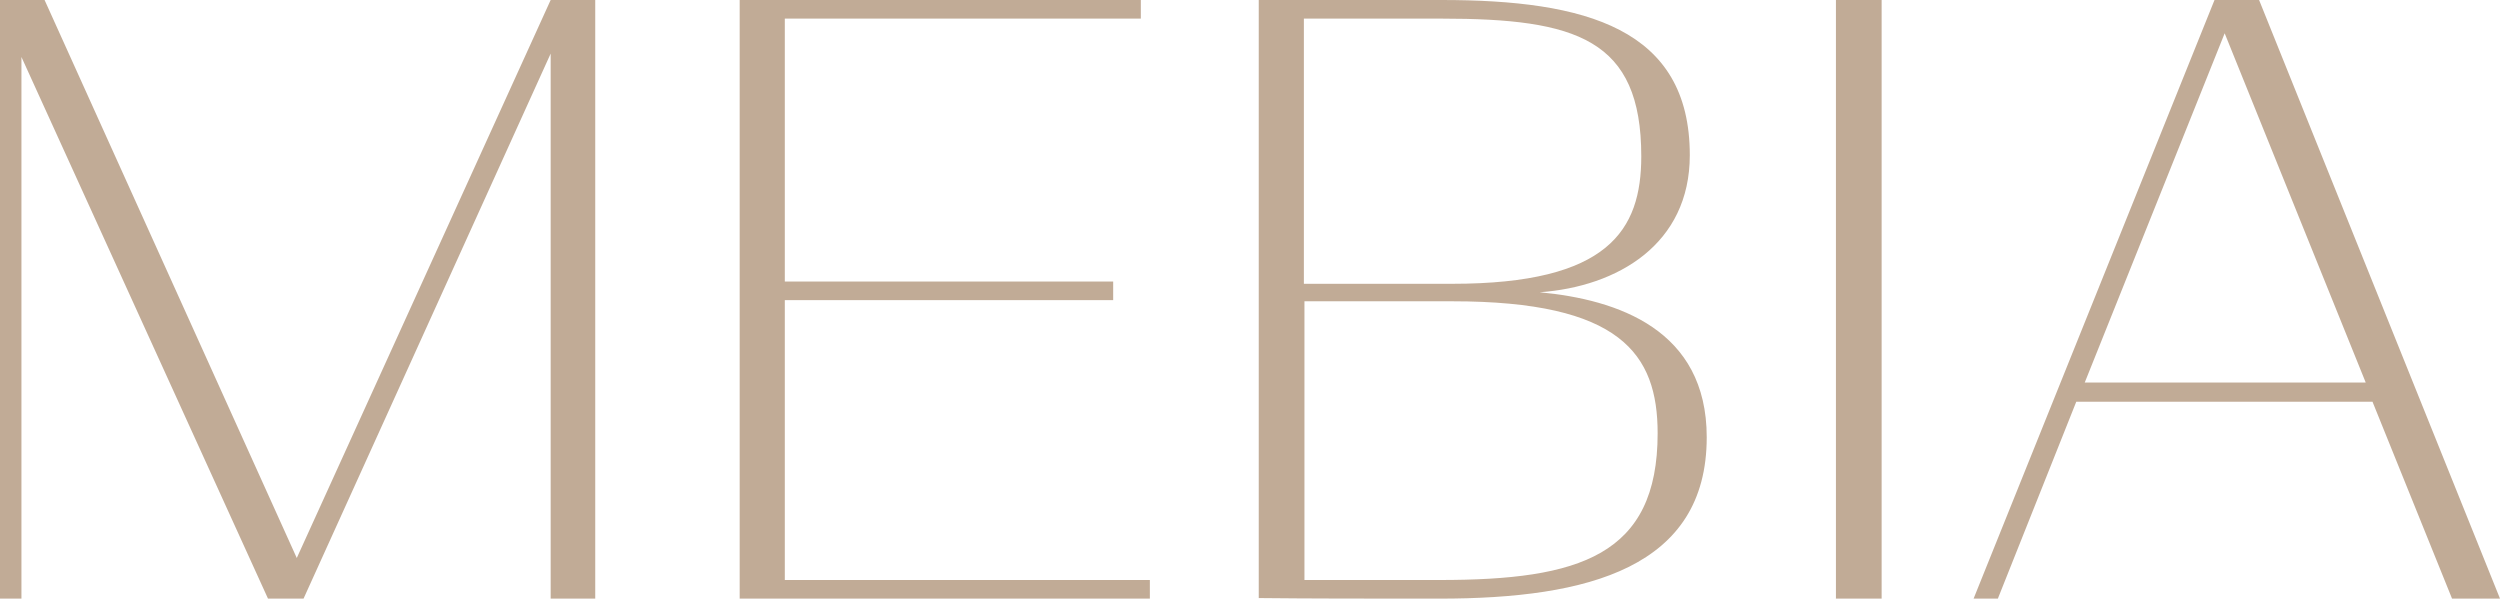
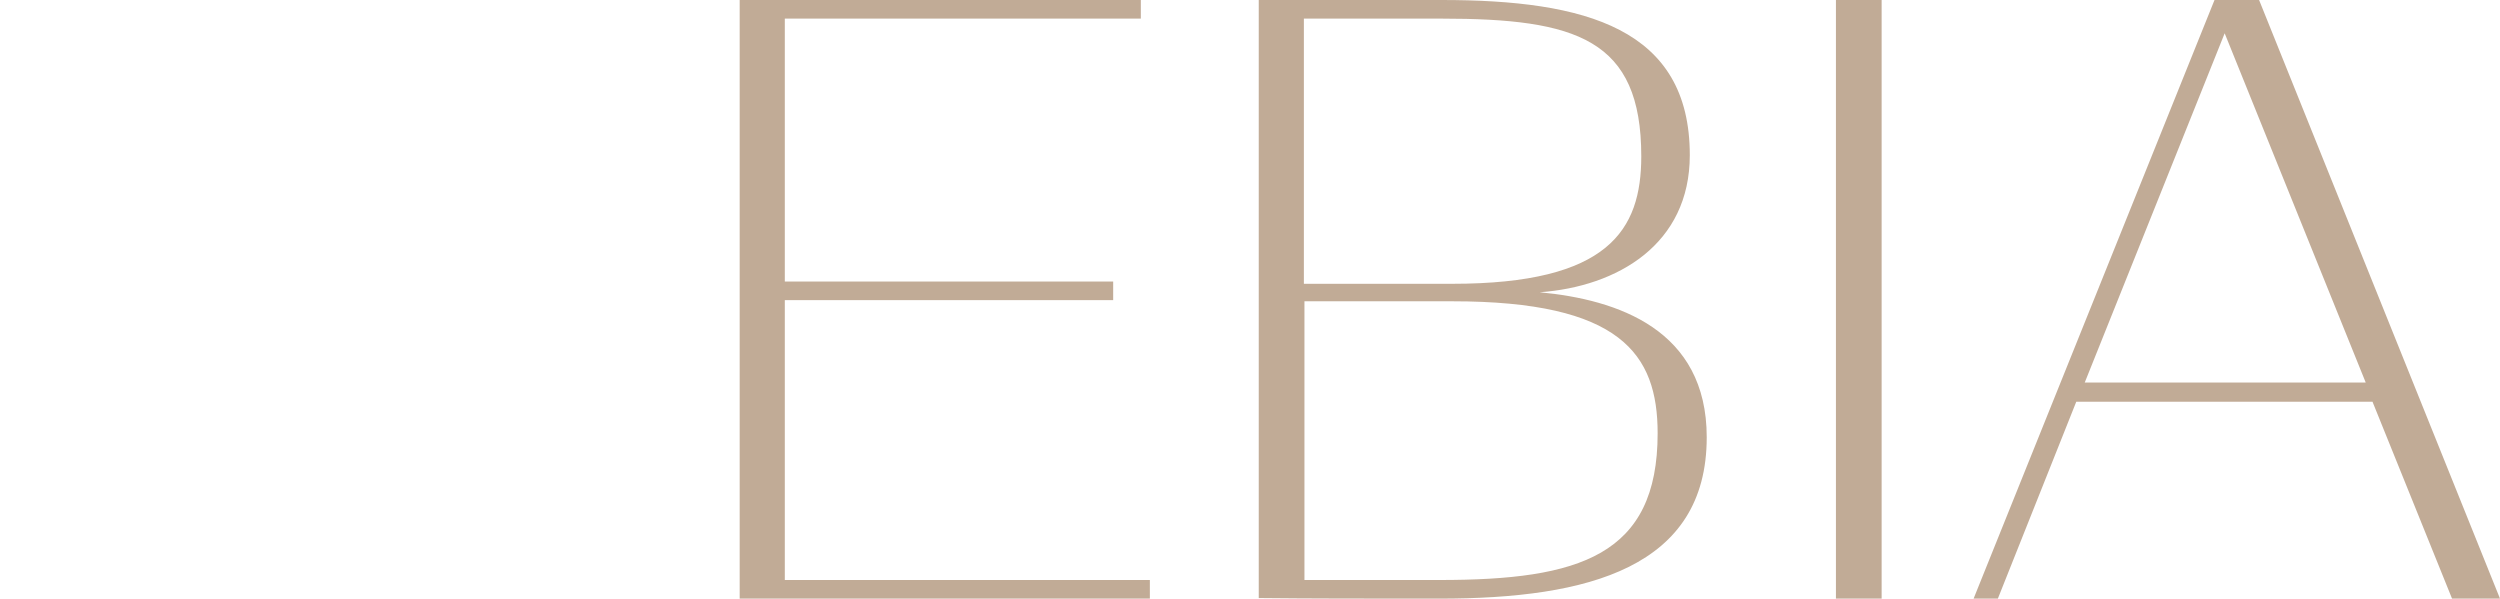
<svg xmlns="http://www.w3.org/2000/svg" version="1.1" id="_レイヤー_2" x="0px" y="0px" viewBox="0 0 443.1 106.1" style="enable-background:new 0 0 443.1 106.1;" xml:space="preserve">
  <style type="text/css">
	.st0{fill:#C1AB96;}
</style>
  <g id="_レイヤー_1-2">
-     <path class="st0" d="M3.8,10.1v96H0V0h7.9l44.7,98.9L97.6,0h7.9v106.1h-7.9V9.5l-43.8,96.6h-6.3L3.8,10.1z" />
    <path class="st0" d="M131.1,0h71.1v3.3h-63.1v46.6h58.2v3.3h-58.2v49.6h64.7v3.3h-72.7V0z" />
    <path class="st0" d="M223.1,0h32.4c25.5,0,44,5,44,27.5c0,15.8-12.8,23.3-26.6,24.3c13.8,1.3,29.6,6.6,29.6,25.7   c0,23.1-21,28.6-47.3,28.6c-12.8,0-22.9,0-32.1-0.1L223.1,0L223.1,0z M257.4,50.3c27.7,0,33.5-9.5,33.5-22.6   c0-20.8-11.5-24.4-35.4-24.4h-24.4v47L257.4,50.3L257.4,50.3z M255.2,102.8c24.7,0,38.6-4.3,38.6-26c0-14.1-6.6-23.4-36.4-23.4   h-26.2v49.4H255.2L255.2,102.8z" />
    <path class="st0" d="M325.4,0h8.1v106.1h-8.1V0z" />
    <path class="st0" d="M392.5,0h7.9l42.7,106.1h-8.5l-14.1-34.9H368l-13.9,34.9h-4.3L392.5,0z M369.5,67.8h49.8l-25-61.9L369.5,67.8   L369.5,67.8z" />
  </g>
</svg>